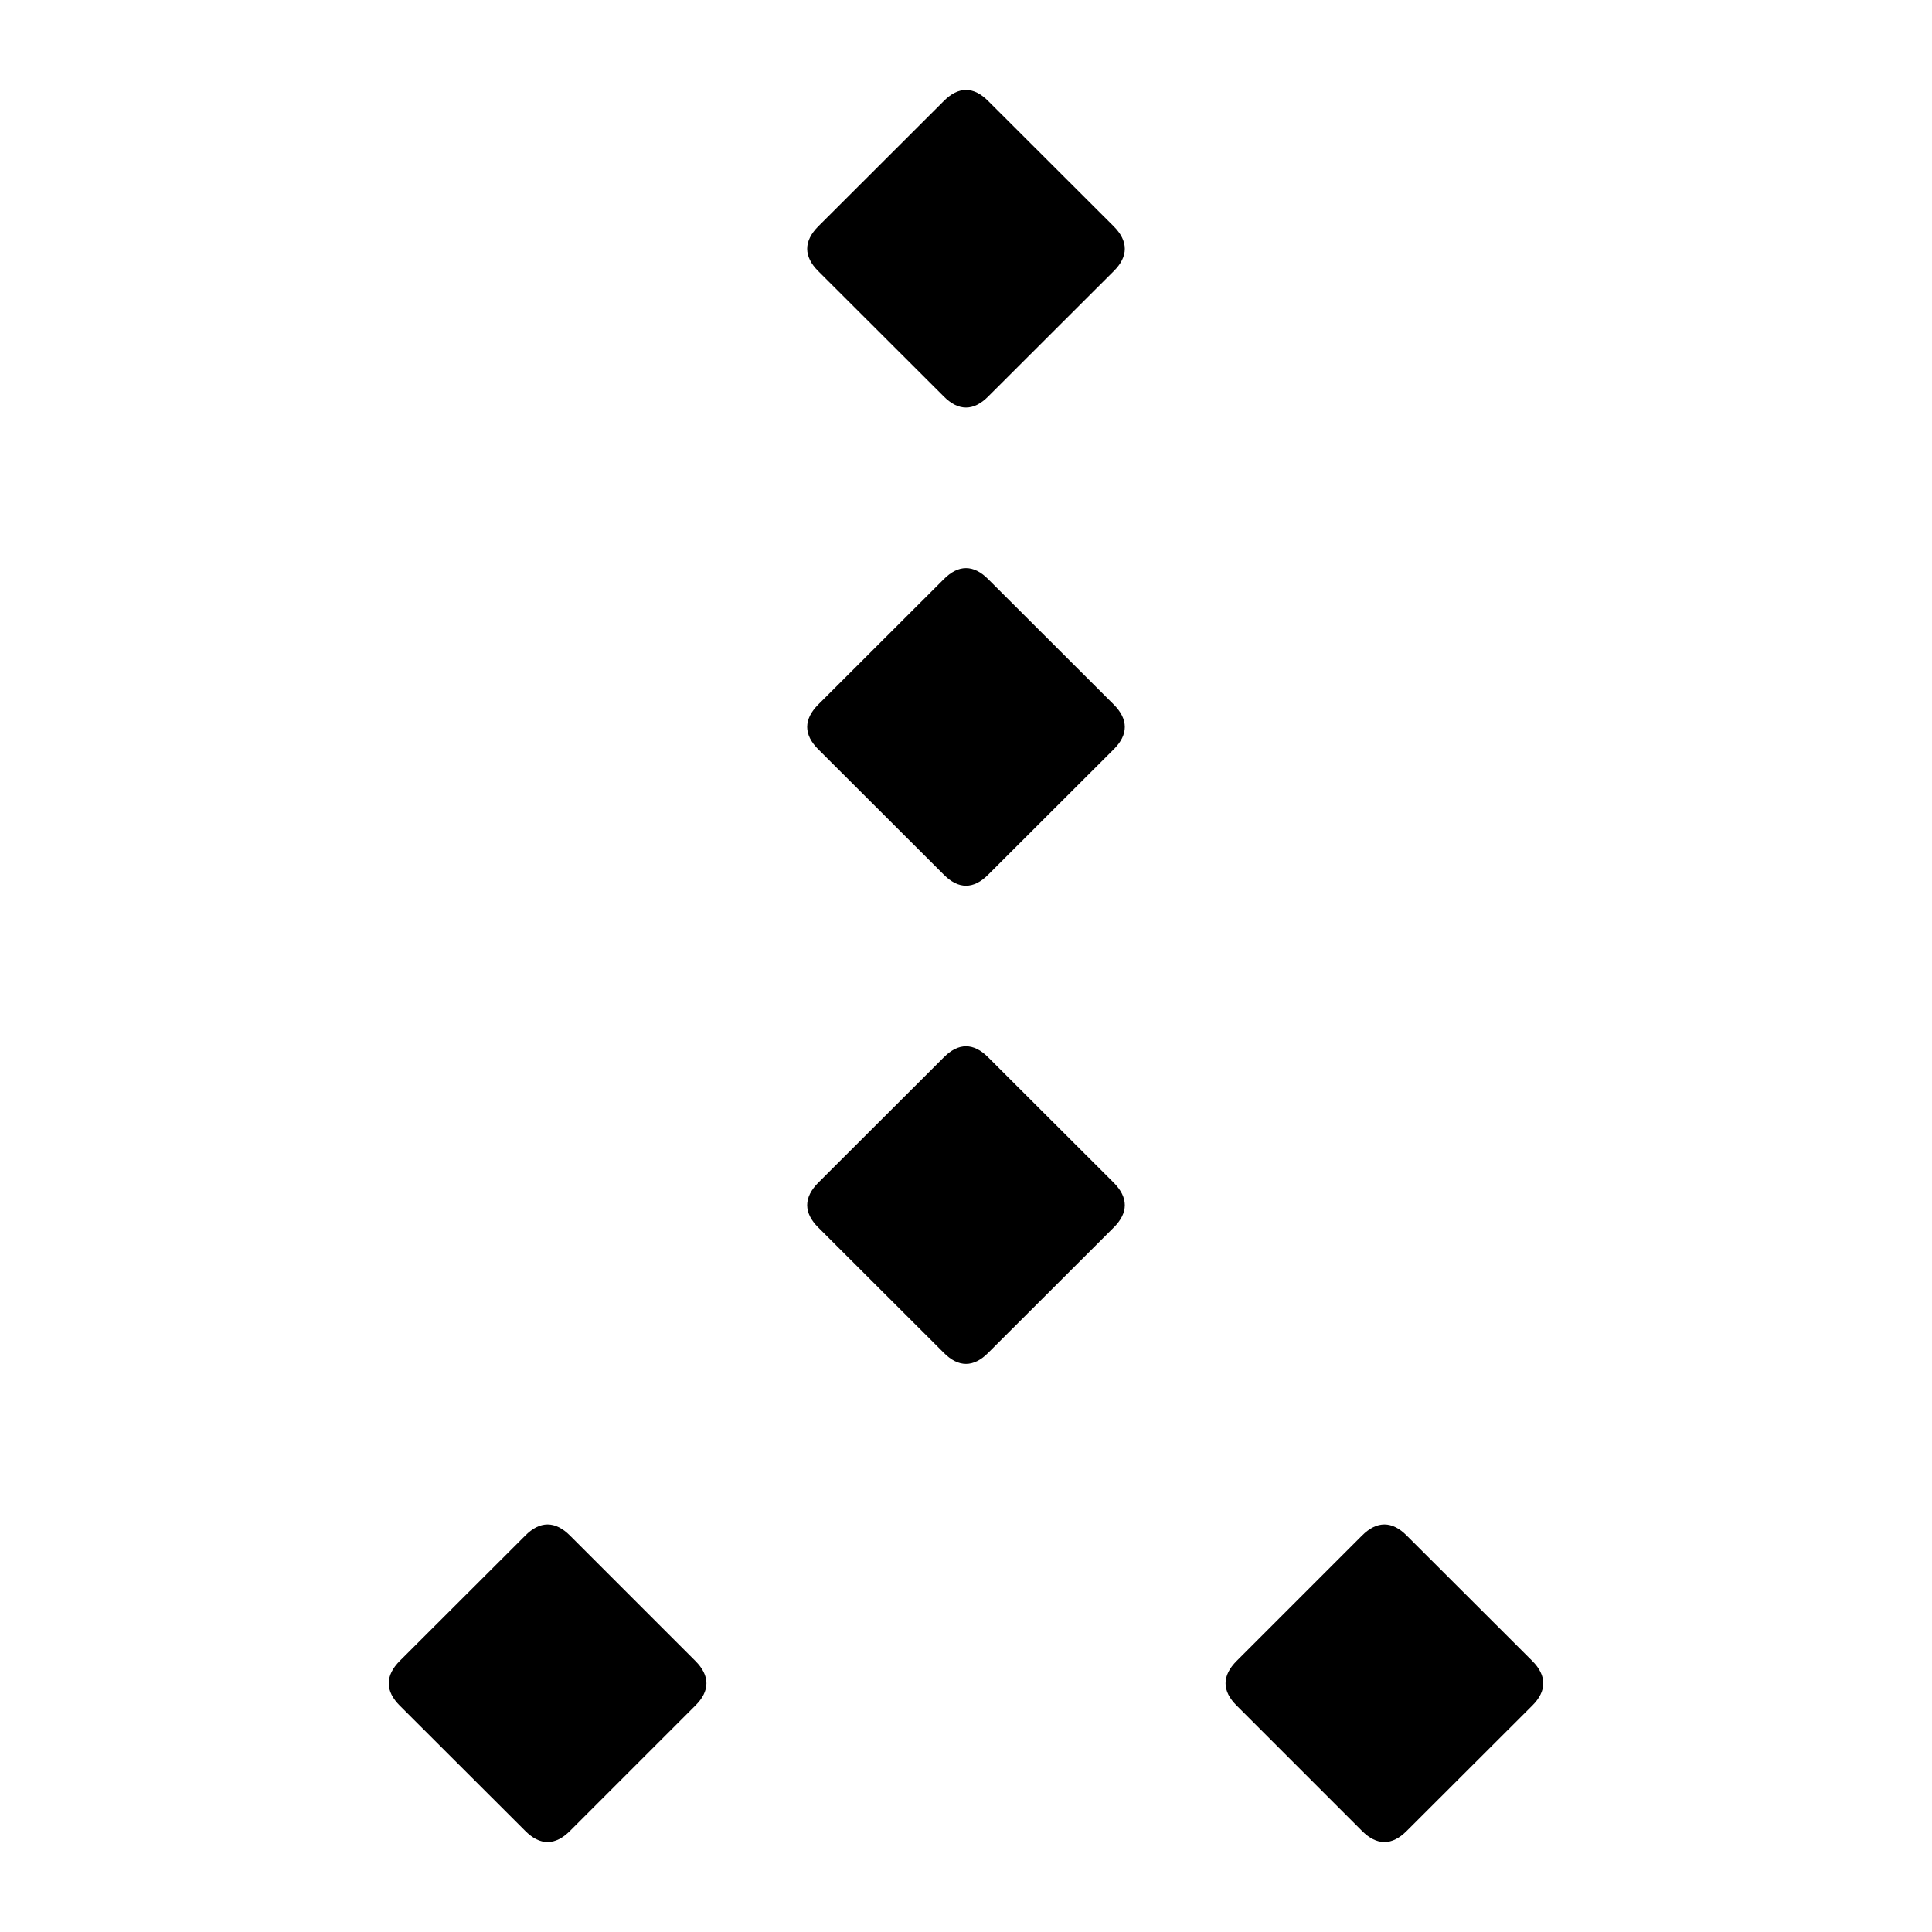
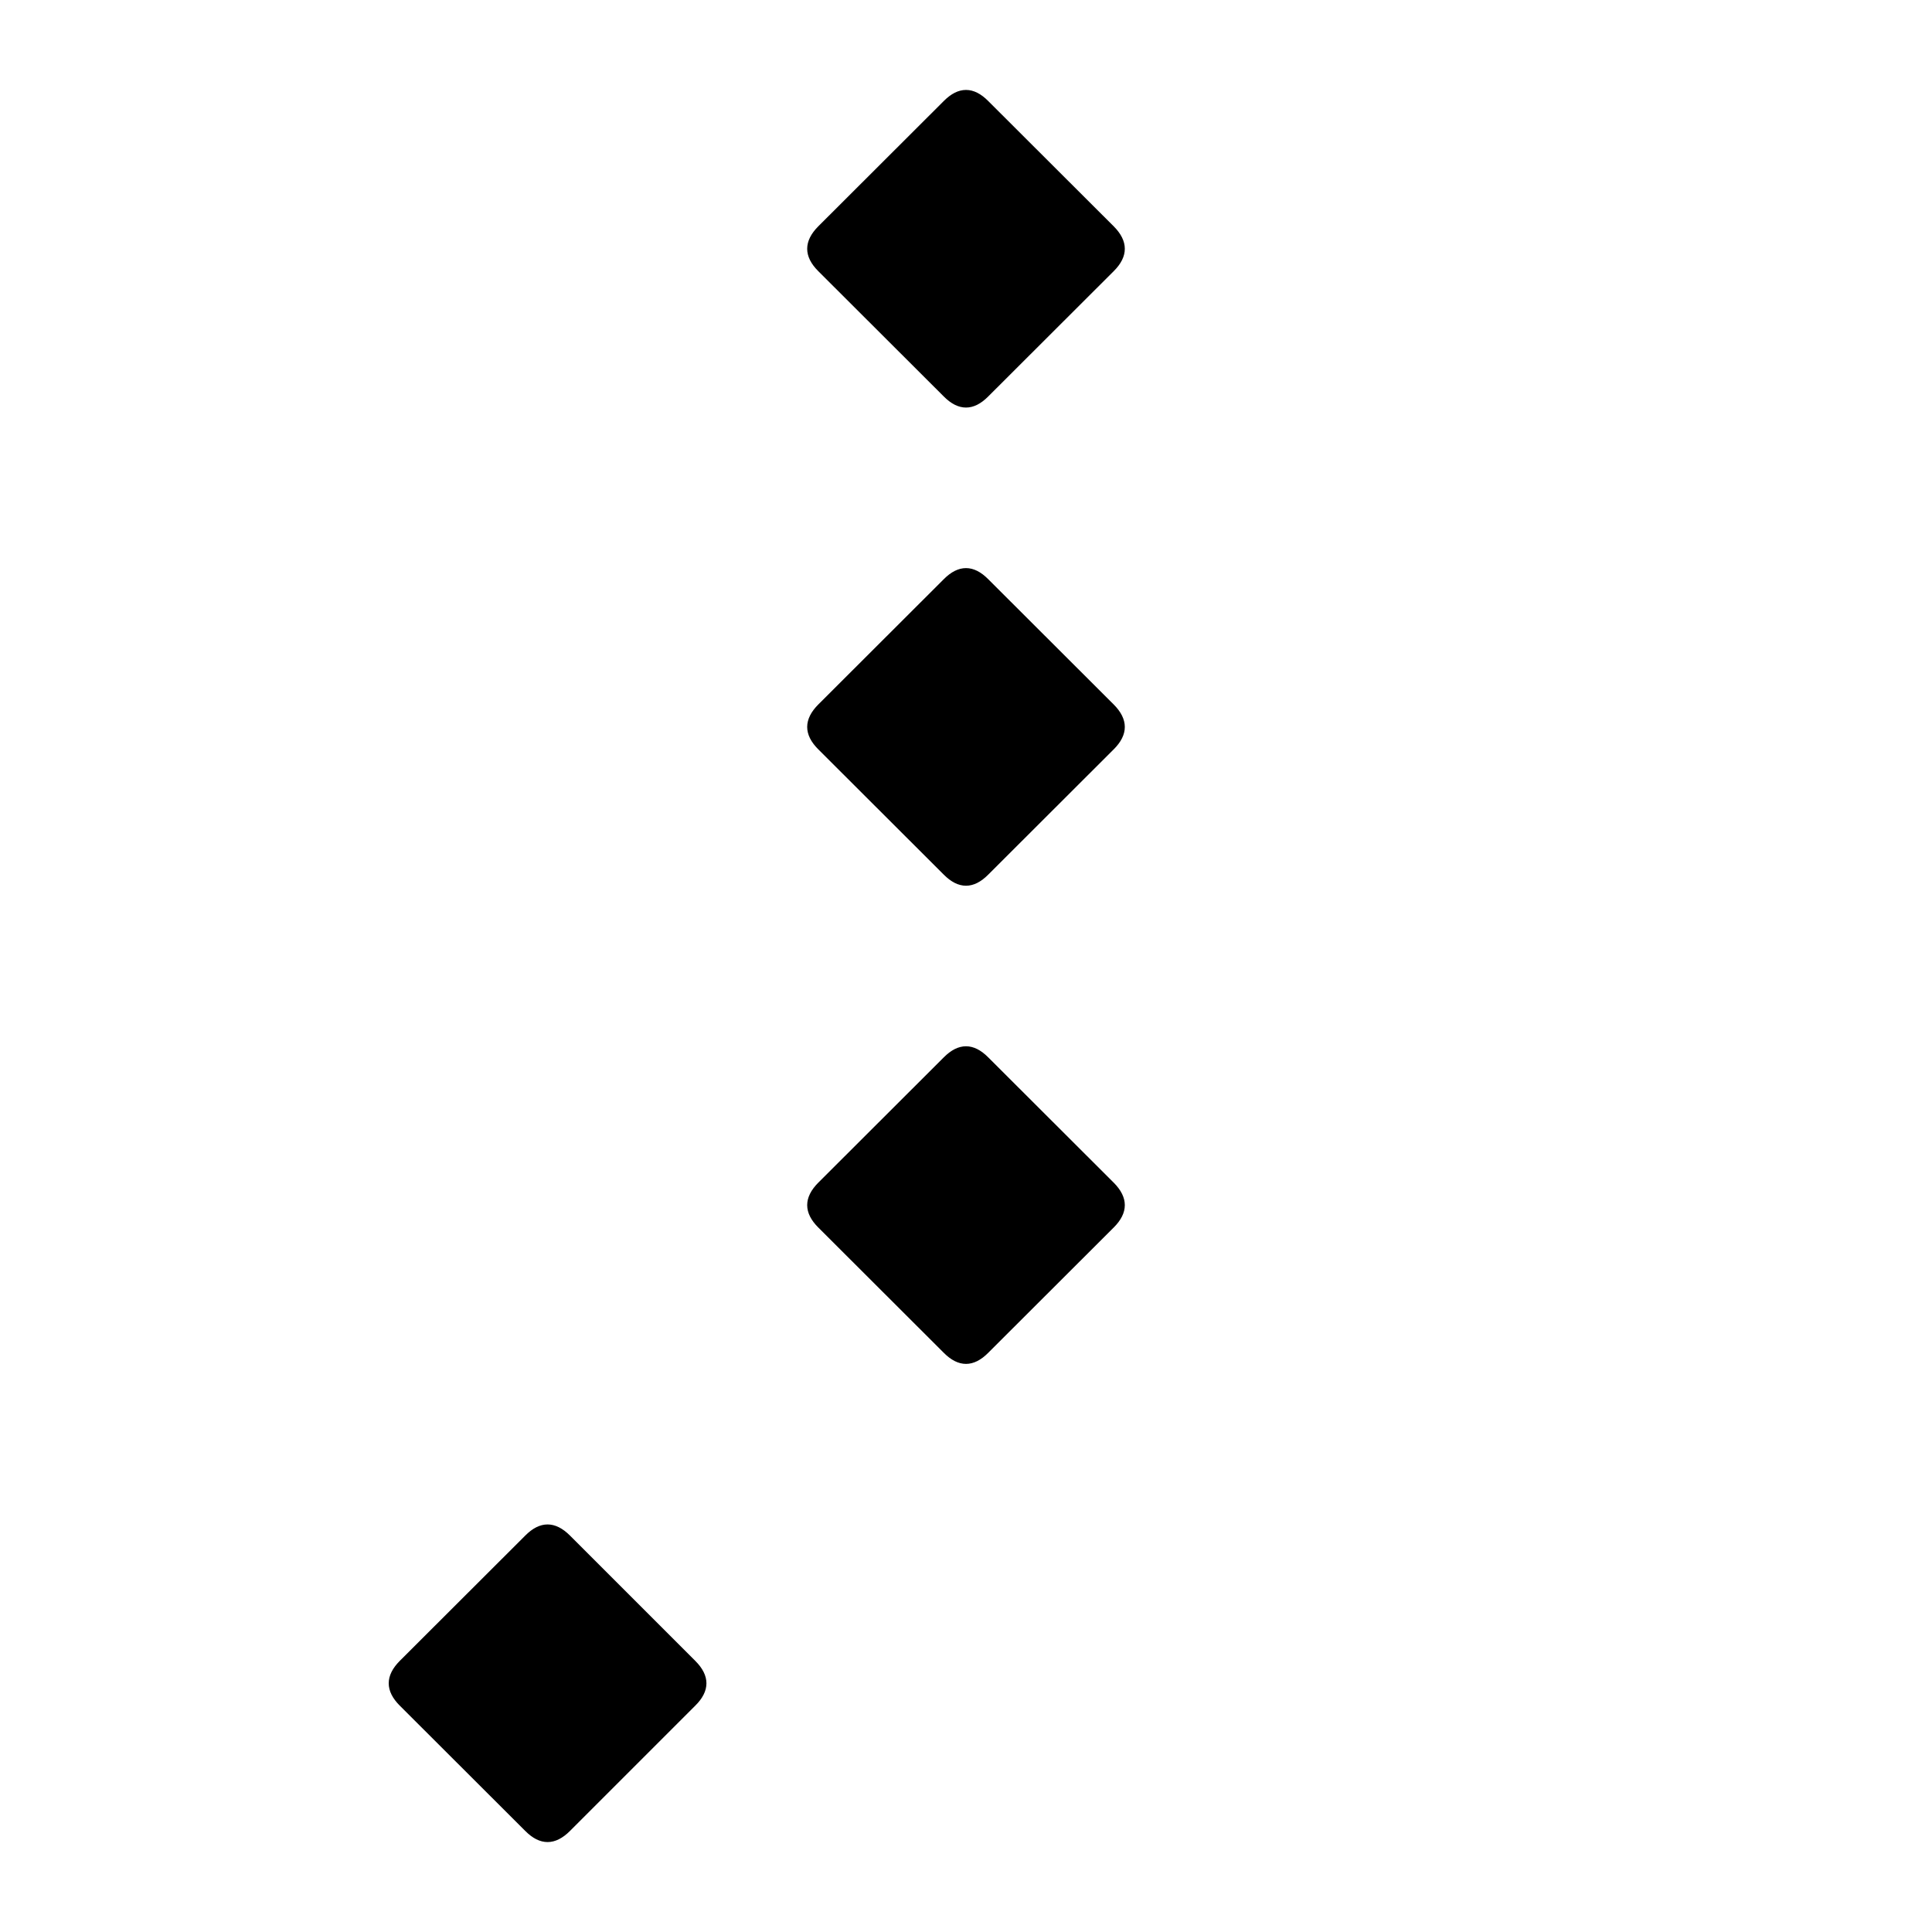
<svg xmlns="http://www.w3.org/2000/svg" viewBox="0 0 1000.0 1000.0" preserveAspectRatio="xMidYMid meet">
-   <path style="stroke:black; stroke-width:2.0;" d="M 727.4,947.0 Q 716.6,957.9 705.7,947.0 L 640.8,882.1 Q 629.9,871.3 640.8,860.4 L 705.7,795.5 Q 716.6,784.6 727.4,795.5 L 792.4,860.4 Q 803.2,871.3 792.4,882.1 L 727.4,947.0 Z" />
  <path style="stroke:black; stroke-width:2.0;" d="M 294.3,947.0 Q 283.4,957.9 272.6,947.0 L 207.6,882.1 Q 196.8,871.3 207.6,860.4 L 272.6,795.5 Q 283.4,784.6 294.3,795.5 L 359.2,860.4 Q 370.1,871.3 359.2,882.1 L 294.3,947.0 Z" />
  <path style="stroke:black; stroke-width:2.0;" d="M 510.8,699.5 Q 500.0,710.4 489.2,699.5 L 424.2,634.6 Q 413.4,623.8 424.2,612.9 L 489.2,548.0 Q 500.0,537.1 510.8,548.0 L 575.8,612.9 Q 586.6,623.8 575.8,634.6 L 510.8,699.5 Z" />
  <path style="stroke:black; stroke-width:2.0;" d="M 510.8,452.0 Q 500.0,462.9 489.2,452.0 L 424.2,387.1 Q 413.4,376.3 424.2,365.4 L 489.2,300.5 Q 500.0,289.6 510.8,300.5 L 575.8,365.4 Q 586.6,376.3 575.8,387.1 L 510.8,452.0 Z" />
-   <path style="stroke:black; stroke-width:2.0;" d="M 510.8,204.5 Q 500.0,215.4 489.2,204.5 L 424.2,139.6 Q 413.4,128.8 424.2,117.9 L 489.2,53.0 Q 500.0,42.1 510.8,53.0 L 575.8,117.9 Q 586.6,128.8 575.8,139.6 L 510.8,204.5 Z" />
+   <path style="stroke:black; stroke-width:2.0;" d="M 510.8,204.5 Q 500.0,215.4 489.2,204.5 L 424.2,139.6 Q 413.4,128.8 424.2,117.9 L 489.2,53.0 Q 500.0,42.1 510.8,53.0 L 575.8,117.9 Q 586.6,128.8 575.8,139.6 L 510.8,204.5 " />
</svg>